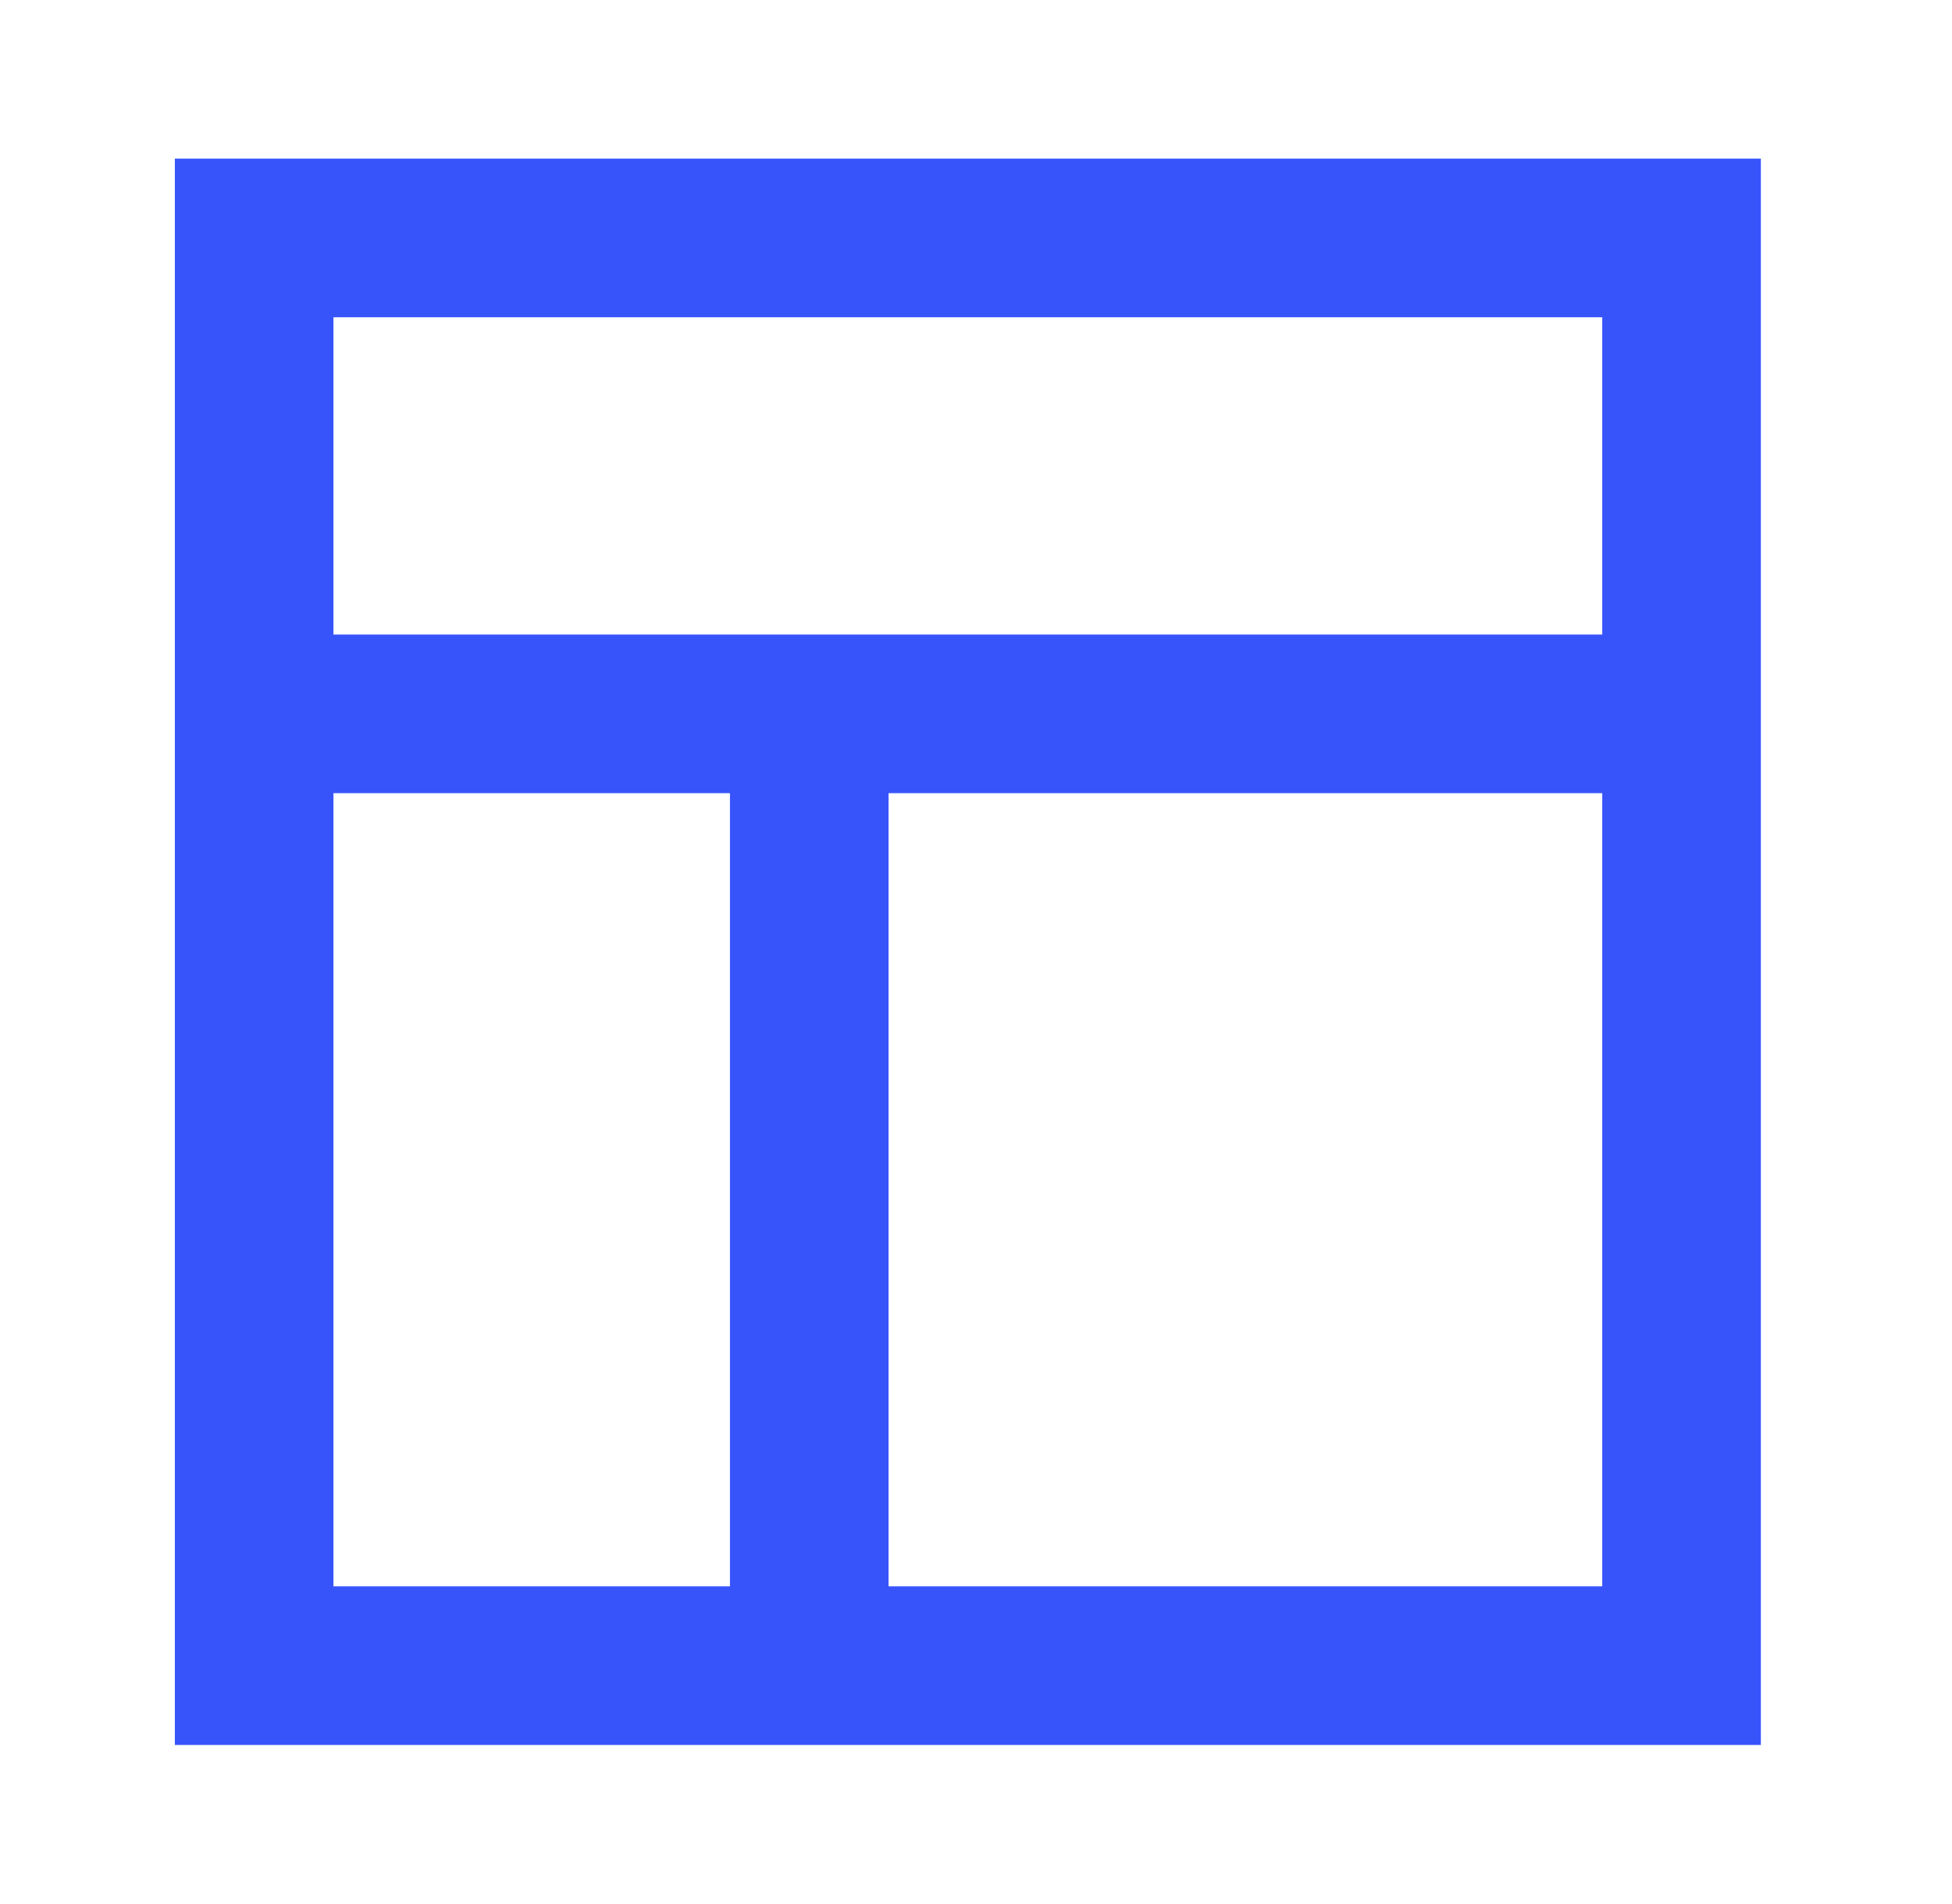
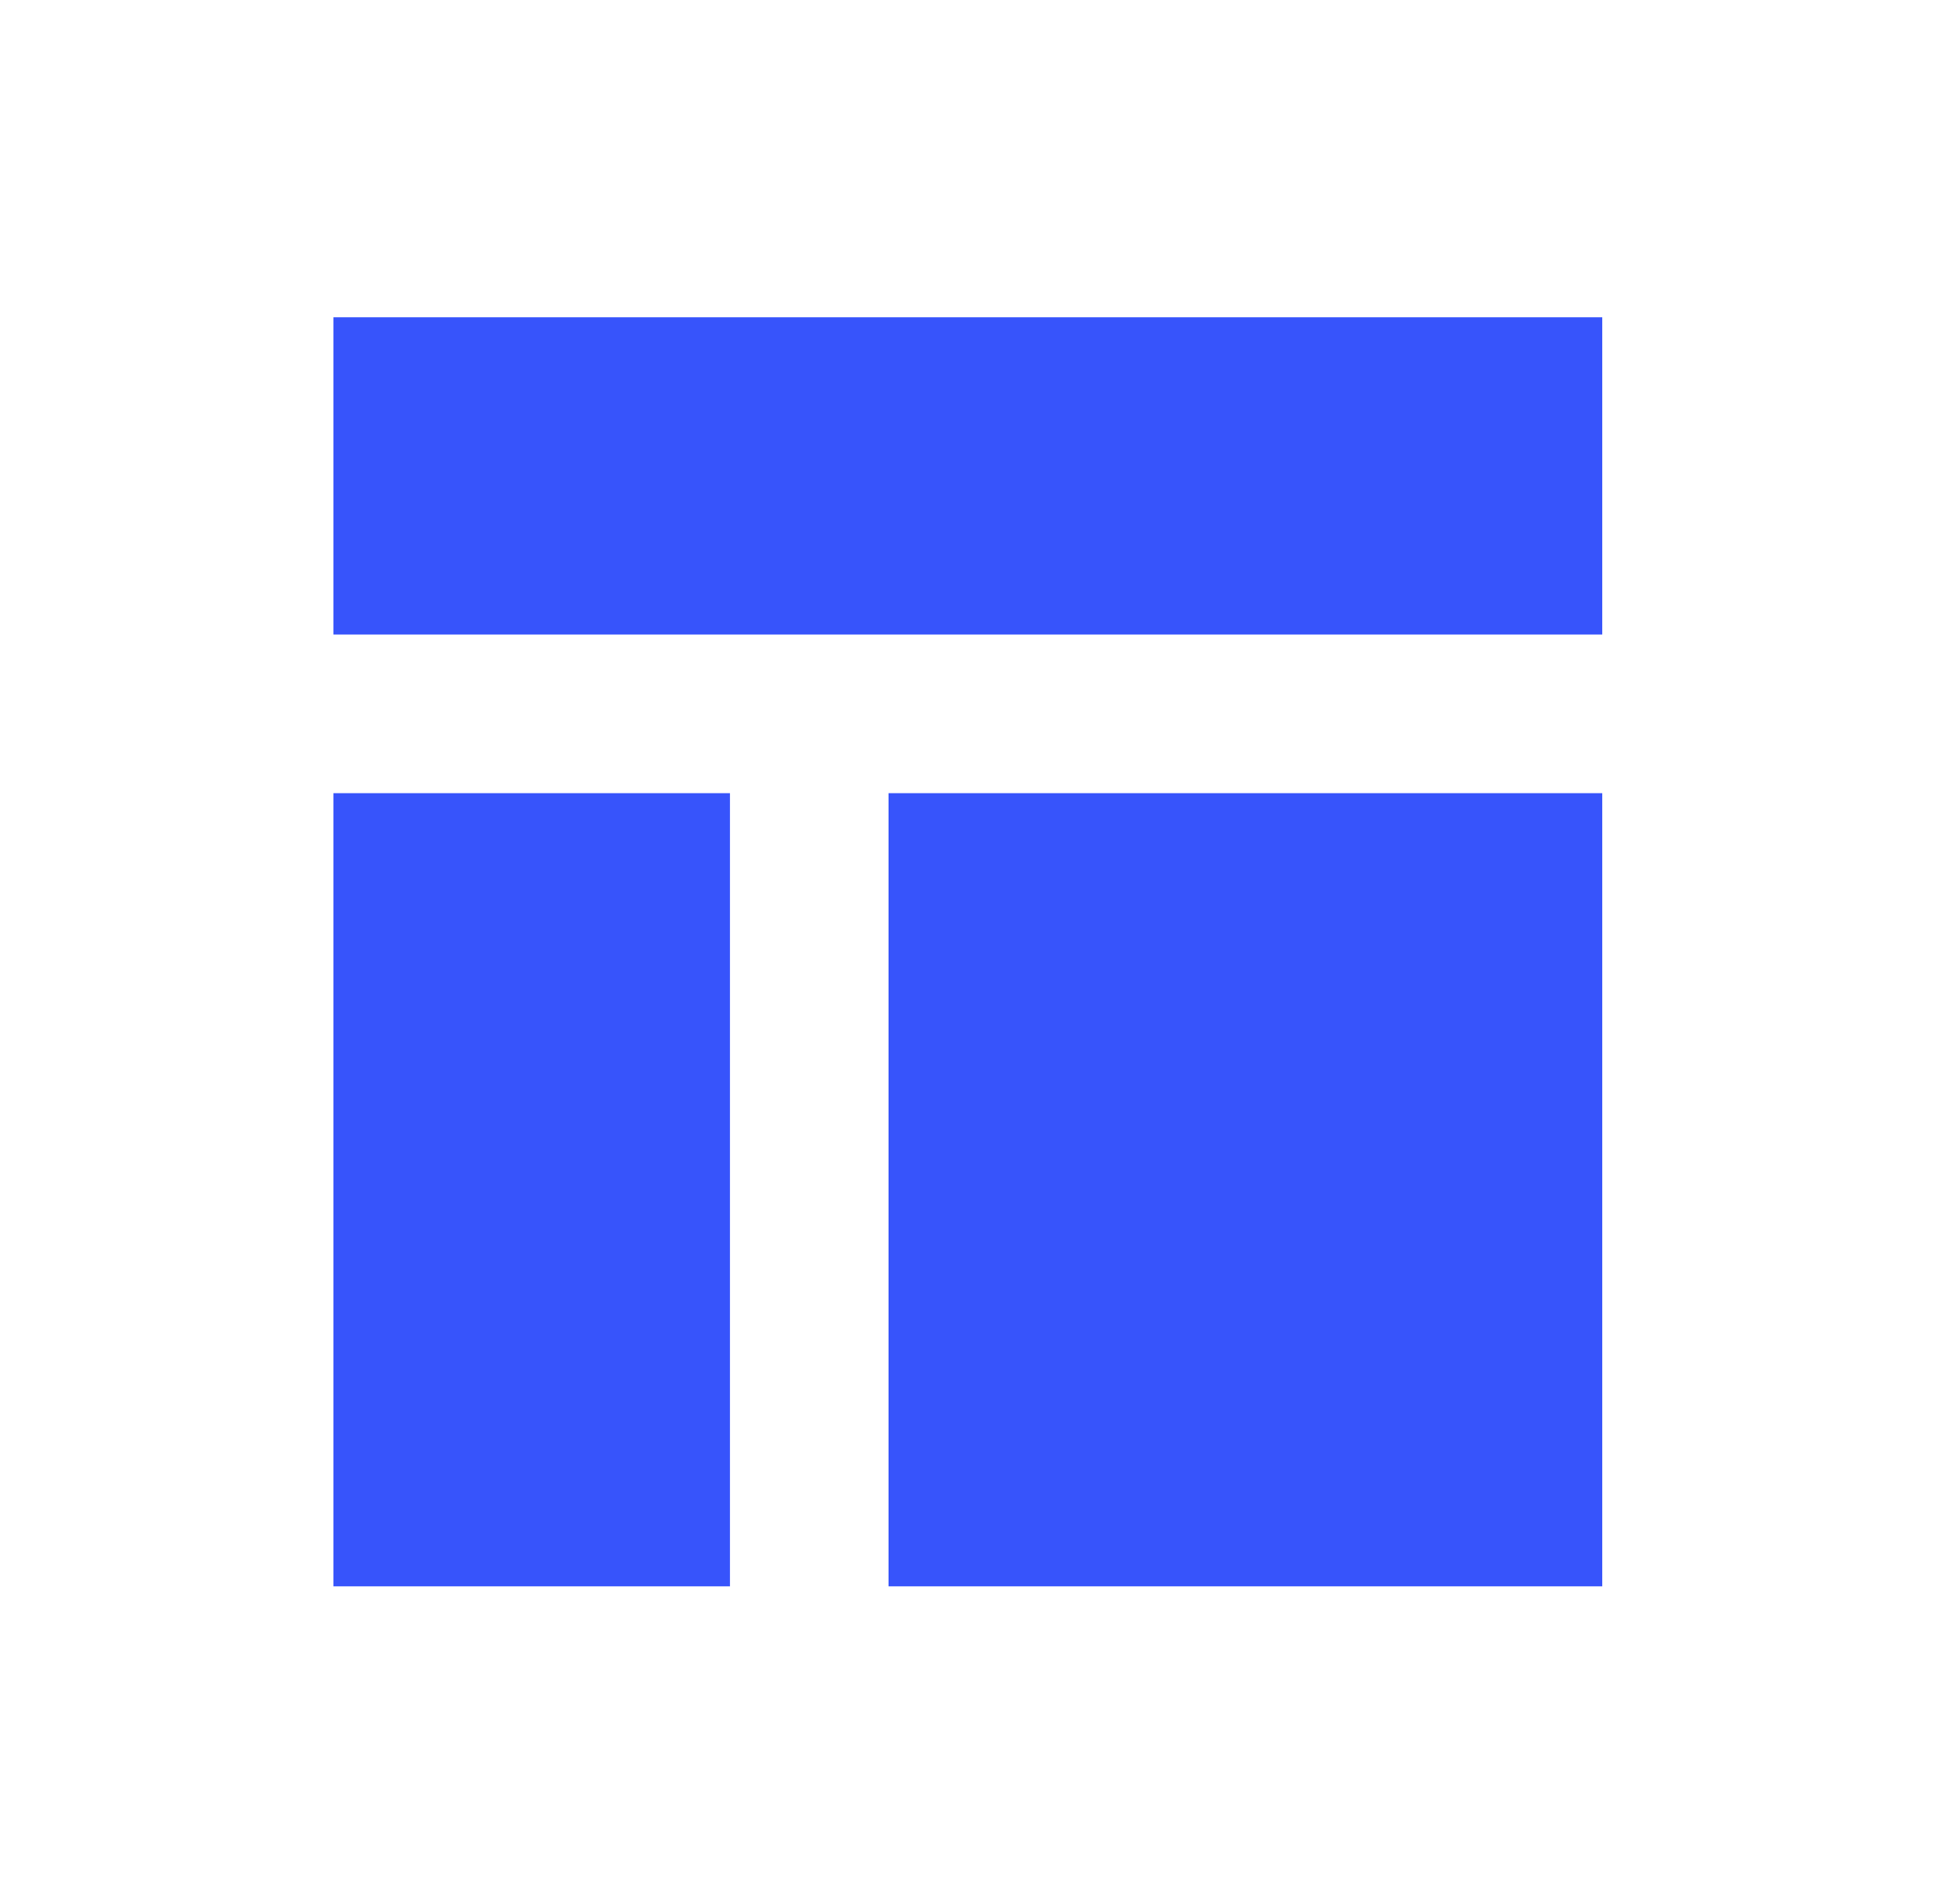
<svg xmlns="http://www.w3.org/2000/svg" width="40" height="39" viewBox="0 0 40 39" fill="none">
-   <path d="M3.583 3.25H36.083V35.75H3.583V3.25ZM6.833 6.5V13H32.833V6.5H6.833ZM32.833 16.25H18.208V32.5H32.833V16.25ZM14.958 32.5V16.25H6.833V32.5H14.958Z" fill="#3754FB" />
+   <path d="M3.583 3.25V35.75H3.583V3.25ZM6.833 6.5V13H32.833V6.5H6.833ZM32.833 16.25H18.208V32.5H32.833V16.25ZM14.958 32.5V16.25H6.833V32.5H14.958Z" fill="#3754FB" />
</svg>